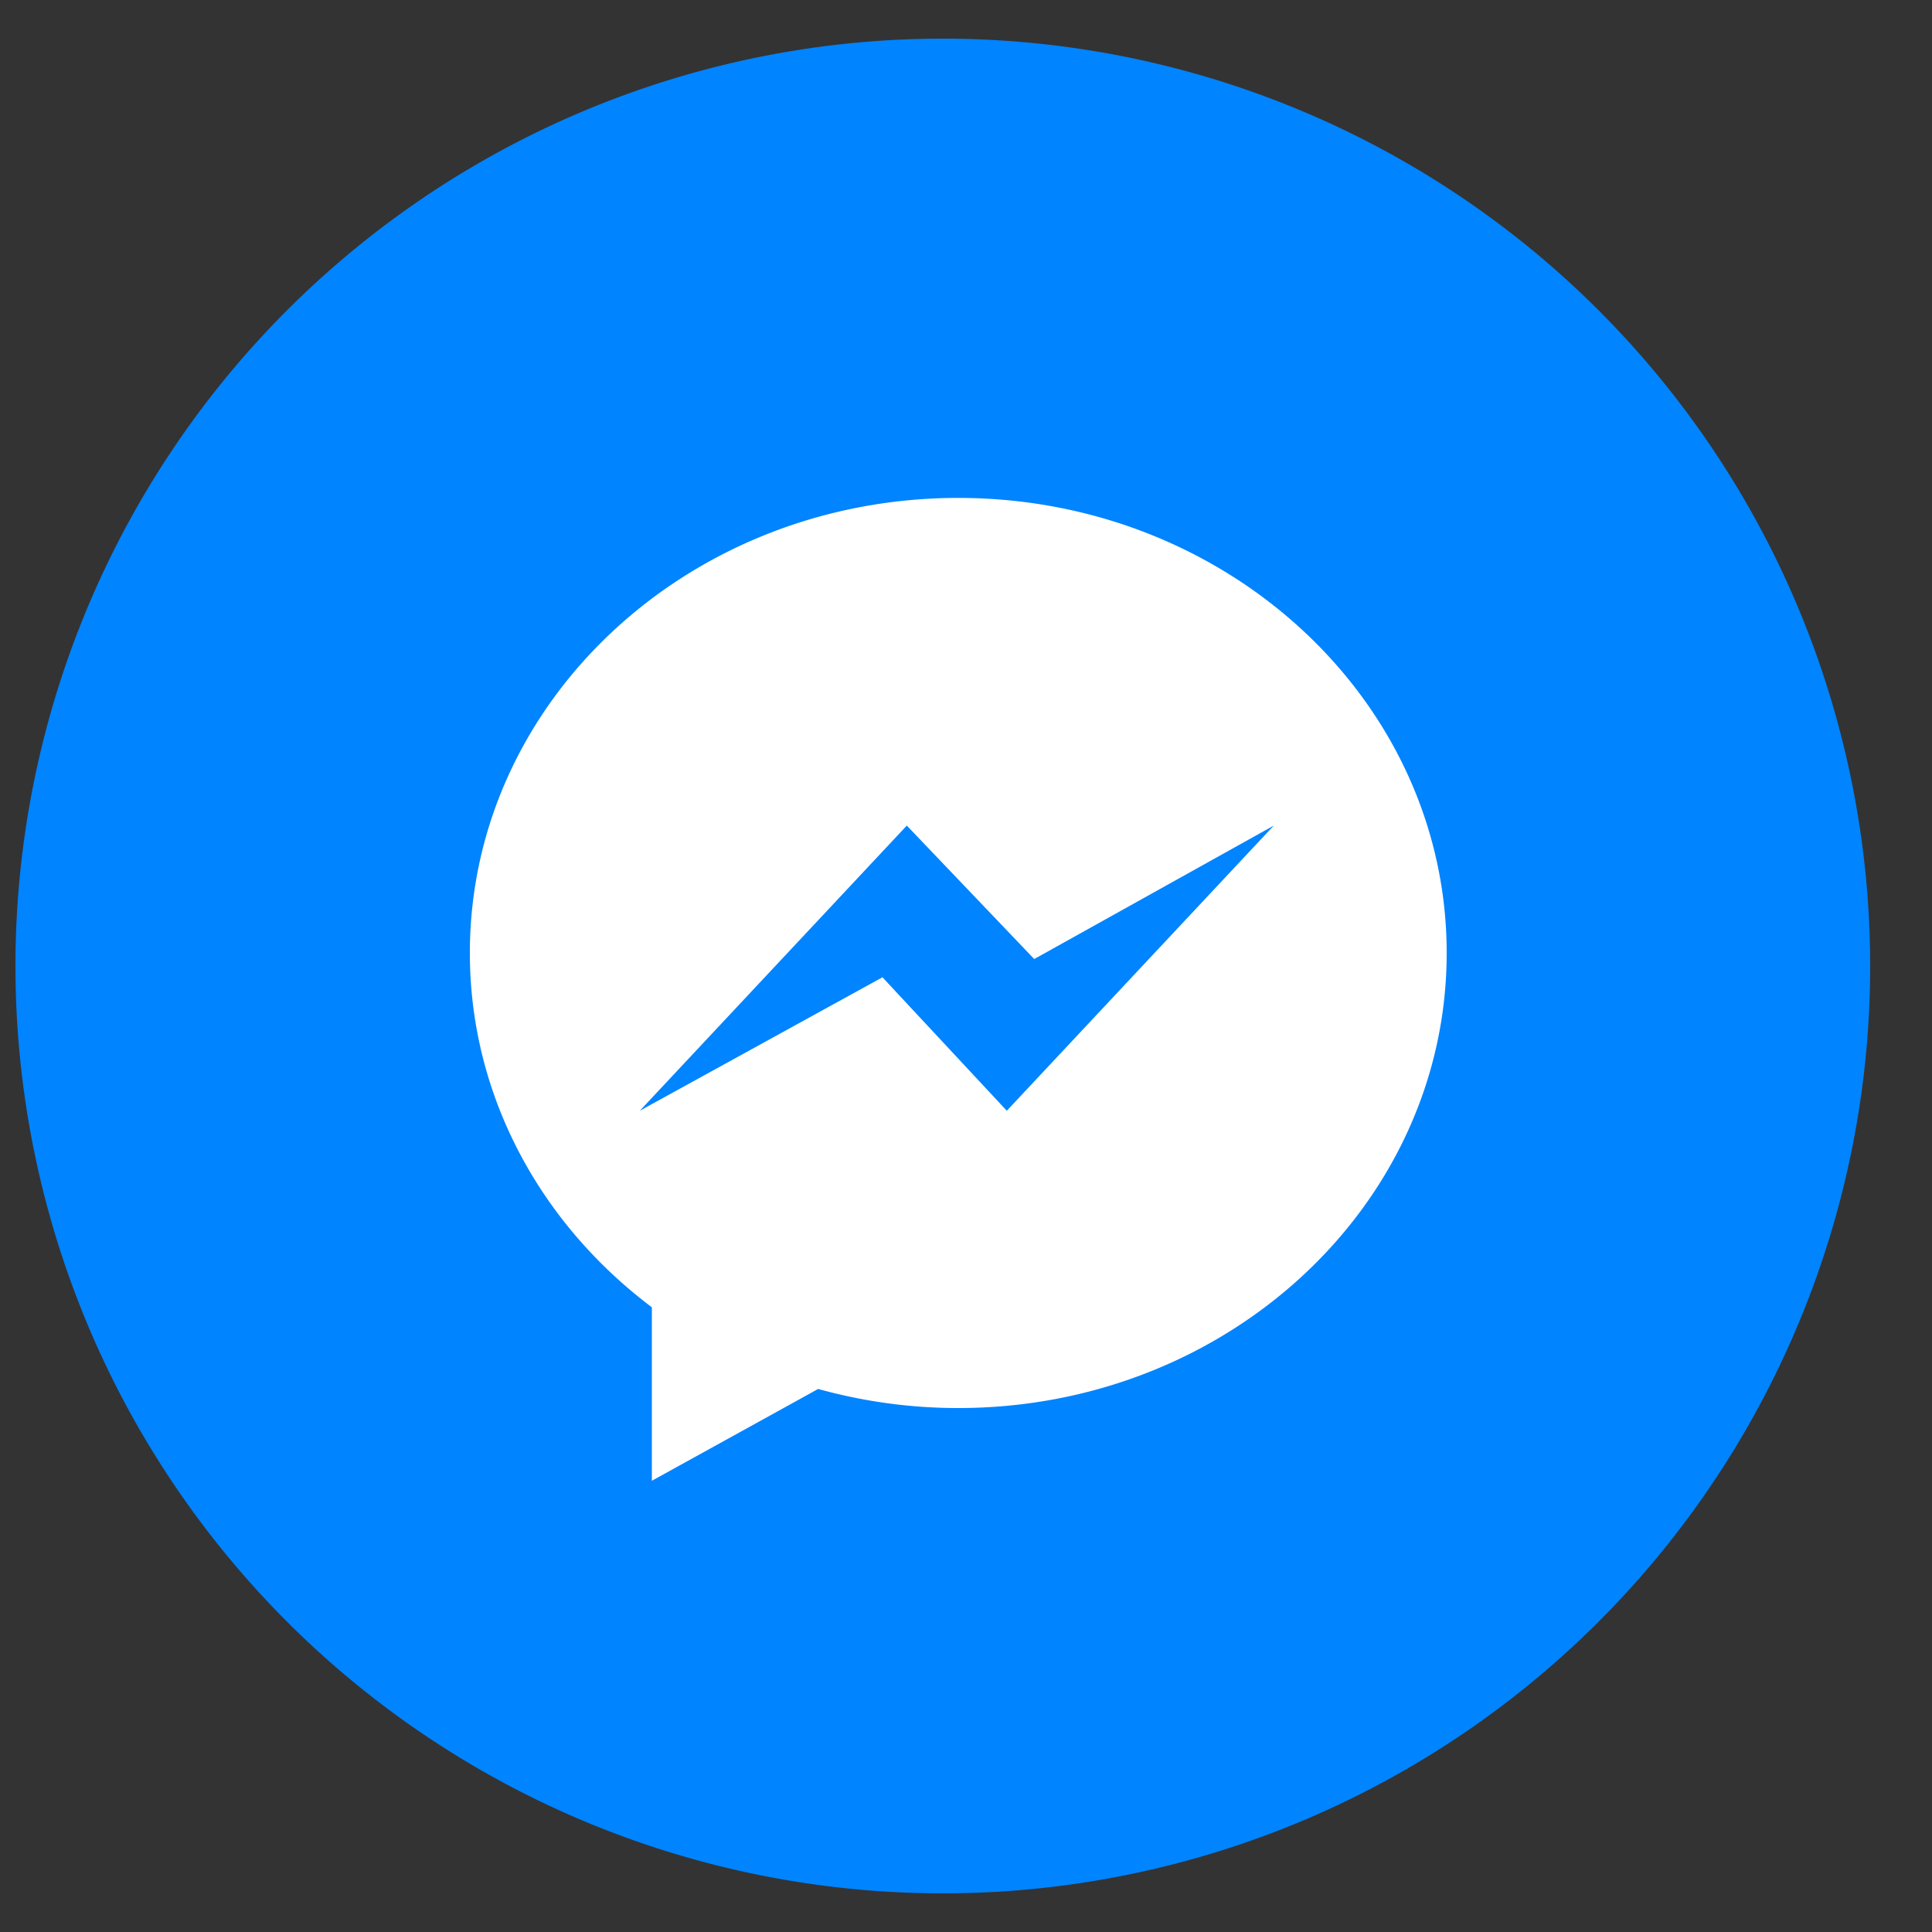
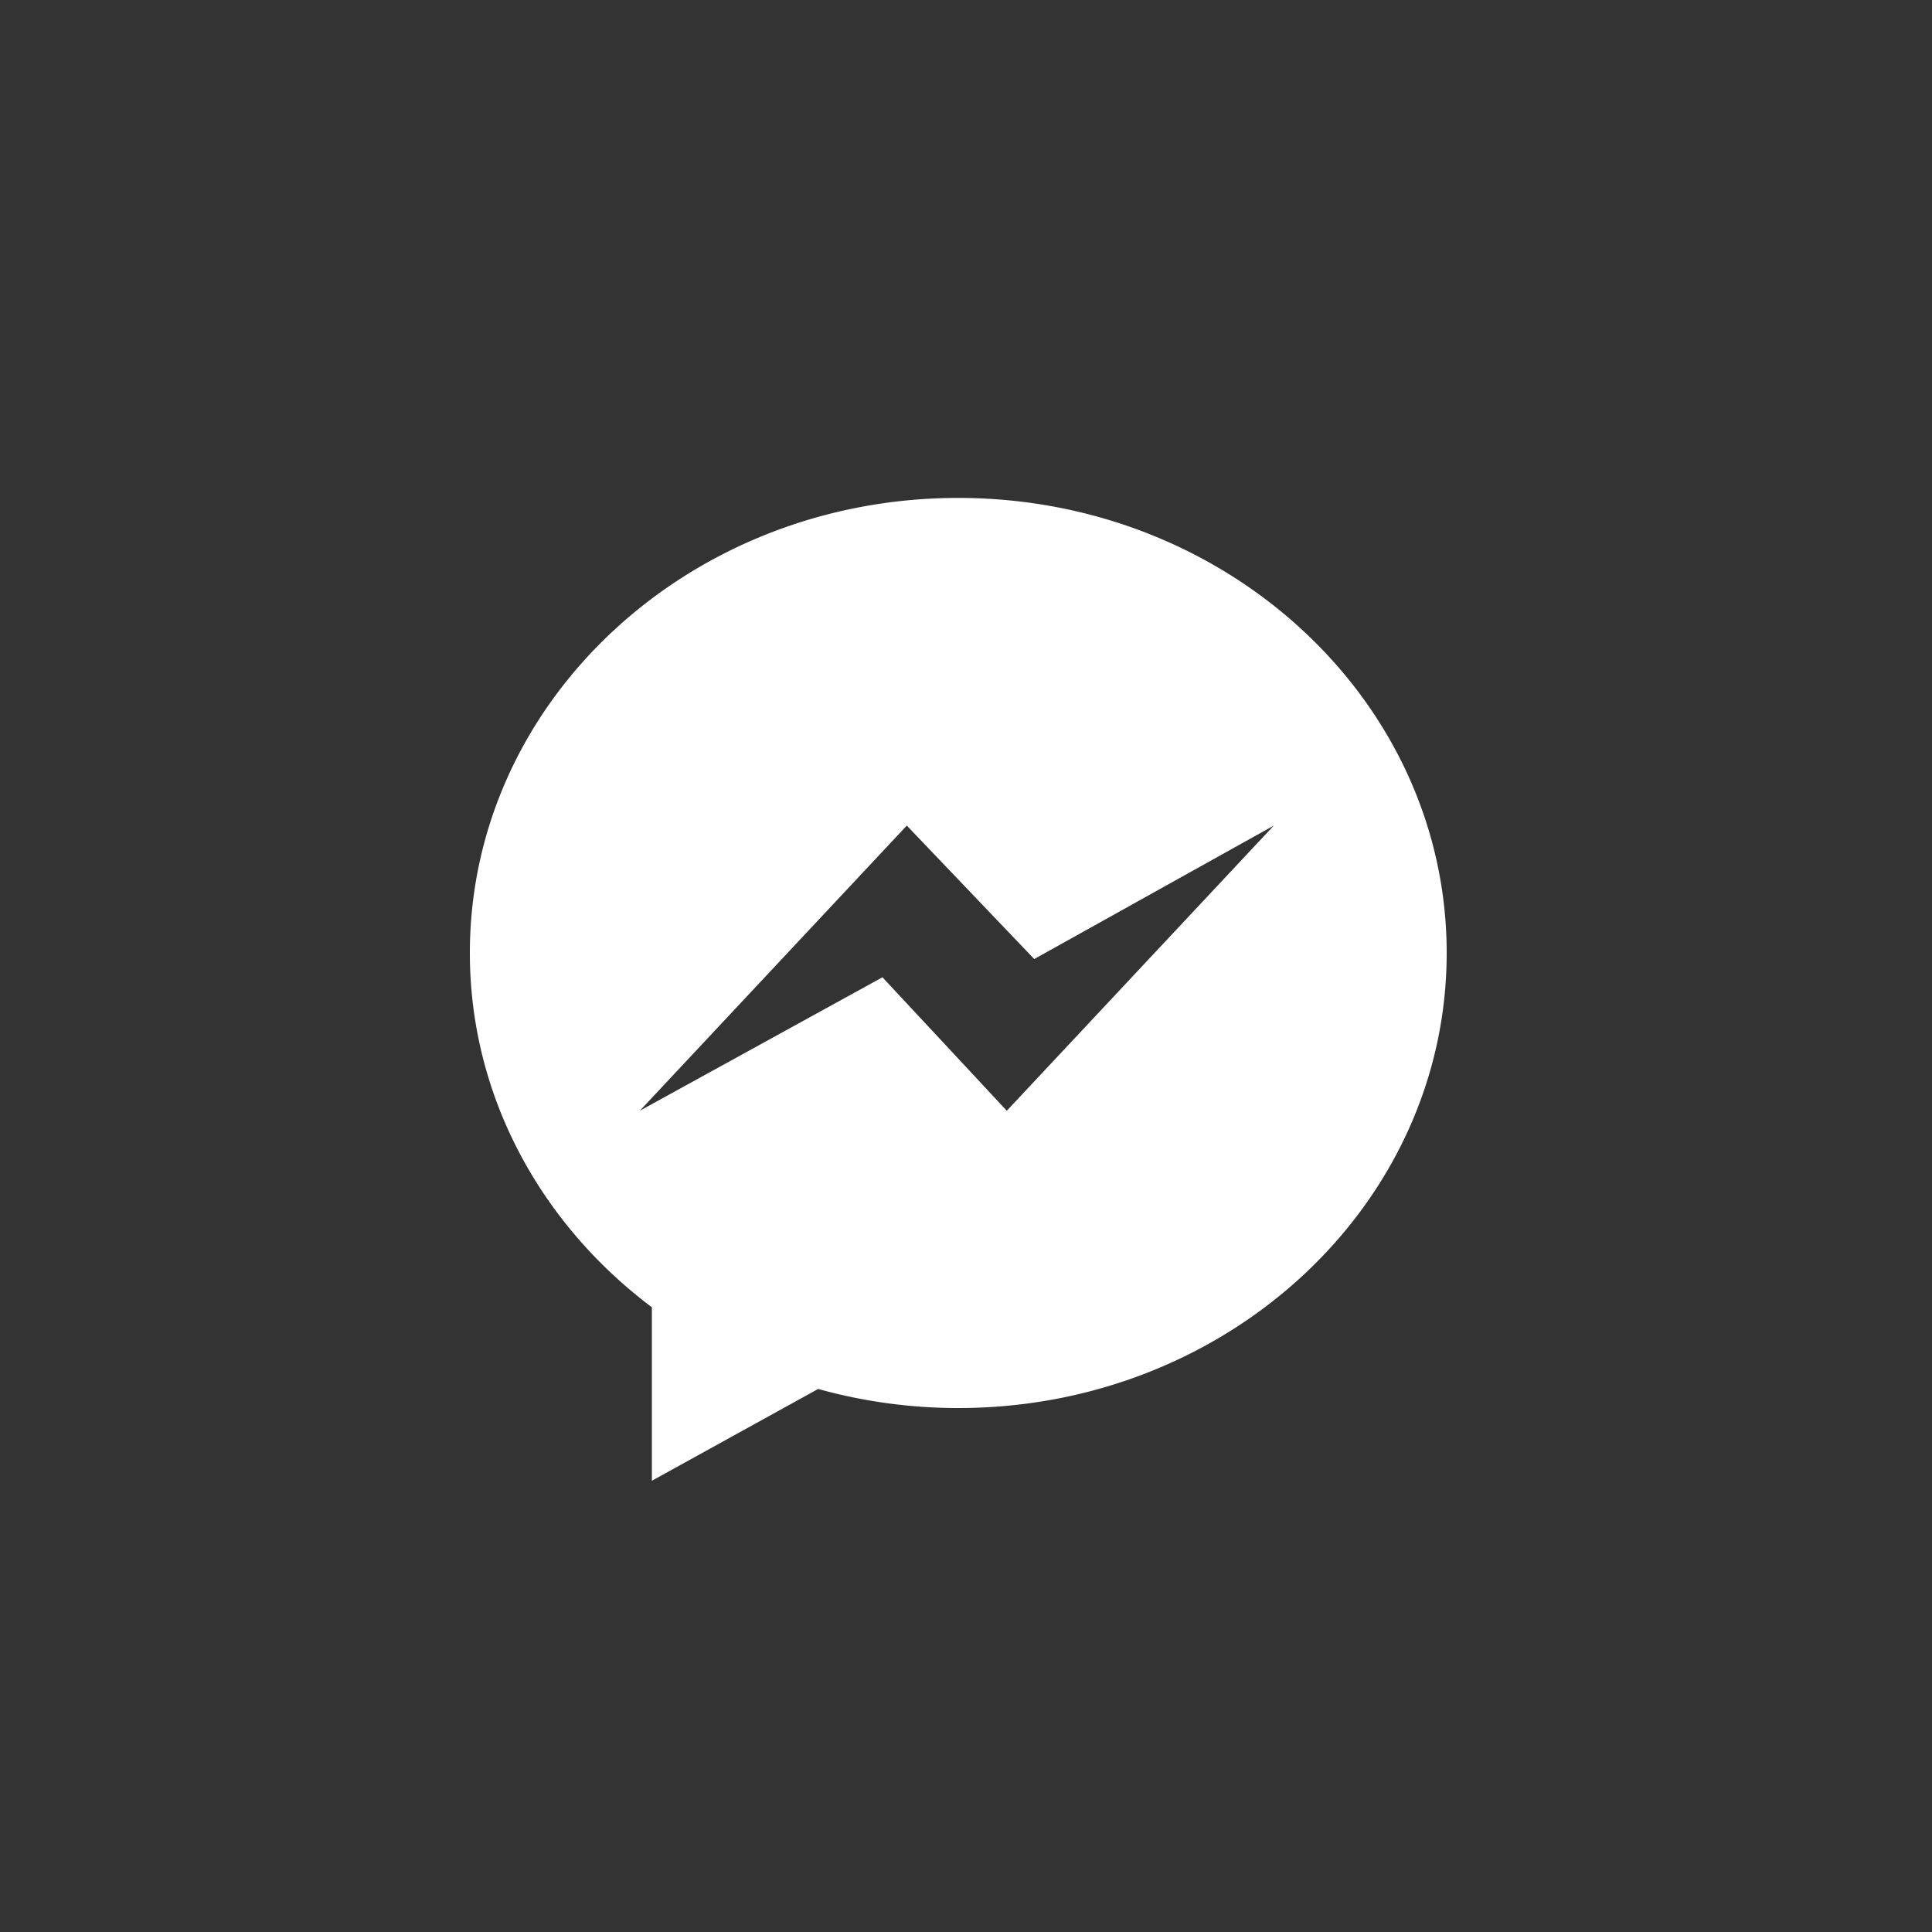
<svg xmlns="http://www.w3.org/2000/svg" id="Background-fullwidth" viewBox="0 0 250 250">
  <rect x="0" y="0" width="250" height="250" fill="#333333" stroke="none" />
  <defs>
    <style>.cls-1{fill:#0084ff;}.cls-2{fill:#fff;}</style>
  </defs>
  <title>SoAds-ico-messenger</title>
-   <path class="cls-1" d="M2,125A120,120,0,1,1,122,245,120,120,0,0,1,2,125Z" />
-   <path class="cls-2" d="M124,64.43c-34.91,0-63.2,26.36-63.2,58.88,0,18.53,9.19,35.06,23.55,45.85v22.45l21.52-11.88A67.52,67.52,0,0,0,124,182.2c34.91,0,63.2-26.36,63.2-58.88S158.91,64.43,124,64.43Zm6.28,79.3-16.09-17.27-31.4,17.27,34.55-36.9,16.49,17.27,31-17.27Z" />
+   <path class="cls-2" d="M124,64.43c-34.91,0-63.2,26.36-63.2,58.88,0,18.53,9.19,35.06,23.55,45.85v22.45l21.52-11.88A67.52,67.52,0,0,0,124,182.2c34.91,0,63.2-26.36,63.2-58.88S158.91,64.43,124,64.43Zm6.28,79.3-16.09-17.27-31.4,17.27,34.55-36.9,16.49,17.27,31-17.27" />
</svg>